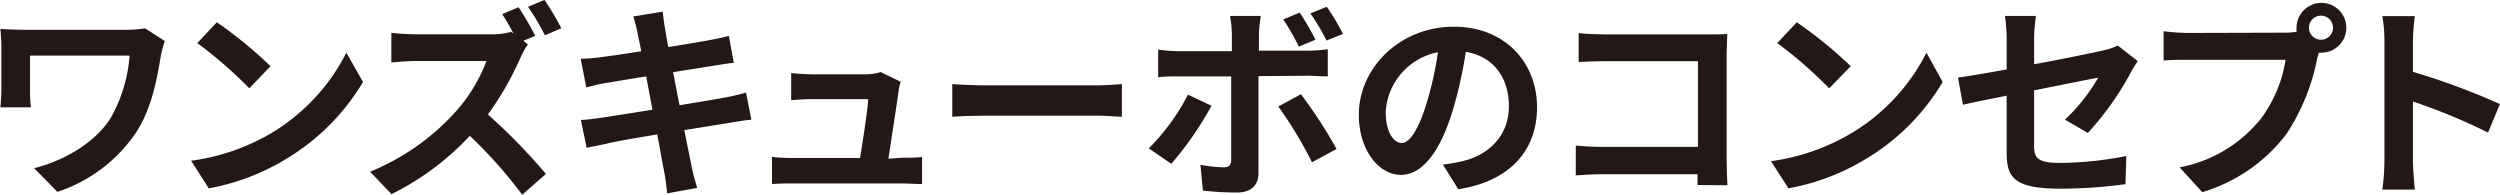
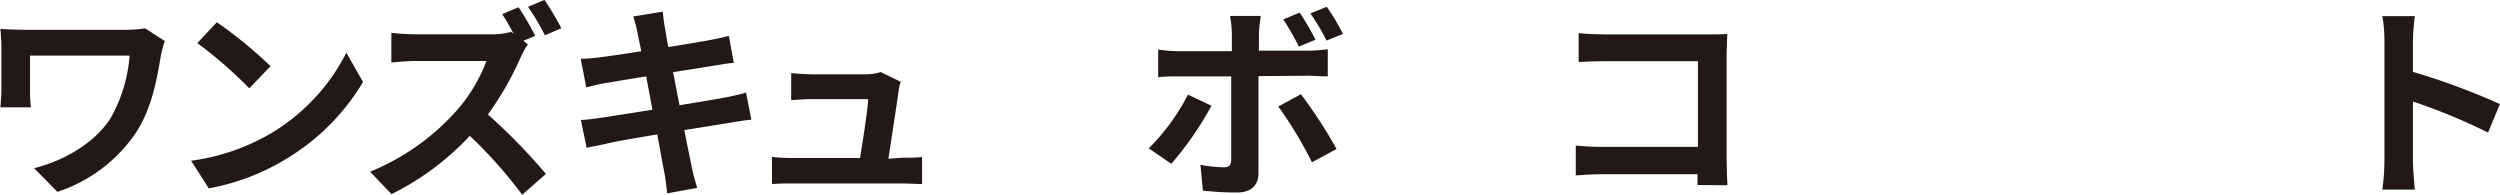
<svg xmlns="http://www.w3.org/2000/svg" id="レイヤー_1" data-name="レイヤー 1" viewBox="0 0 276.23 21.52">
  <defs>
    <style>.cls-1{fill:#231815;}</style>
  </defs>
  <title>home_image0302</title>
  <path class="cls-1" d="M301.1,291.77a13.65,13.65,0,0,0-.42,1.54c-.41,2.41-.94,5.75-2.73,8.53a16.79,16.79,0,0,1-8.72,6.6l-2.57-2.62c3.1-.76,6.64-2.67,8.46-5.54a16.57,16.57,0,0,0,2.09-6.9h-11v3.84a14.57,14.57,0,0,0,.1,1.88h-3.38c.06-.71.11-1.28.11-1.88v-4.85c0-.62-.05-1.31-.11-1.94.73.05,1.74.1,2.8.1h11a13.06,13.06,0,0,0,2.19-.16Z" transform="translate(-282.89 -287.24)" />
  <path class="cls-1" d="M312.78,302a21.84,21.84,0,0,0,8.38-8.94L323,296.3a24.53,24.53,0,0,1-8.51,8.51,24.91,24.91,0,0,1-8.53,3.24L304,305A23.67,23.67,0,0,0,312.78,302Zm0-7.45L310.44,297a47.62,47.62,0,0,0-5.75-5l2.16-2.3A47.85,47.85,0,0,1,312.78,294.55Z" transform="translate(-282.89 -287.24)" />
  <path class="cls-1" d="M341.21,292.14a10.23,10.23,0,0,0-.8,1.45,34.31,34.31,0,0,1-3.61,6.3,64.31,64.31,0,0,1,6.41,6.57l-2.62,2.3a50.56,50.56,0,0,0-5.79-6.51,30.1,30.1,0,0,1-8.65,6.44l-2.37-2.48a25.85,25.85,0,0,0,9.43-6.6,17.83,17.83,0,0,0,3.43-5.63h-7.8c-1,0-2.23.13-2.71.16v-3.27a26.15,26.15,0,0,0,2.71.16H337a8.48,8.48,0,0,0,2.37-.27l.27.2c-.39-.73-.85-1.54-1.26-2.16l1.81-.76a33.86,33.86,0,0,1,1.84,3.15l-1.31.56Zm1.89-1a26.12,26.12,0,0,0-1.87-3.15l1.82-.76a29.48,29.48,0,0,1,1.86,3.13Z" transform="translate(-282.89 -287.24)" />
  <path class="cls-1" d="M365.91,300.46c-.59.05-1.54.21-2.41.35l-5,.8c.37,1.89.69,3.43.83,4.14s.39,1.52.59,2.25l-3.31.6c-.11-.87-.18-1.65-.32-2.32s-.41-2.26-.78-4.19c-2.35.39-4.51.76-5.5,1s-1.77.34-2.3.48l-.64-3.08c.62,0,1.66-.16,2.39-.26l5.52-.87-.69-3.68c-2,.32-3.79.62-4.51.74s-1.42.3-2.11.48l-.62-3.17c.73,0,1.42-.07,2.14-.16s2.57-.35,4.55-.67c-.19-1-.35-1.73-.42-2.09a17,17,0,0,0-.46-1.75l3.25-.53c.07.46.14,1.24.25,1.79.05.33.18,1.08.37,2.12,1.95-.32,3.7-.6,4.53-.76s1.61-.32,2.16-.48l.55,3c-.5,0-1.42.18-2.11.28l-4.6.73.71,3.66c2.07-.35,3.95-.65,5-.85s1.75-.37,2.35-.55Z" transform="translate(-282.89 -287.24)" />
  <path class="cls-1" d="M382.52,304.67c.6,0,1.66,0,2.25-.09v3c-.46,0-1.58-.07-2.18-.07H370.47c-.83,0-1.4,0-2.28.07v-3a22,22,0,0,0,2.28.12h7.45c.32-2,.83-5.22.9-6.51h-6.21c-.74,0-1.63.07-2.3.12v-3c.6.07,1.66.14,2.28.14h5.88a5.5,5.5,0,0,0,1.73-.25l2.21,1.08a5.27,5.27,0,0,0-.23,1c-.19,1.36-.79,5.31-1.13,7.5Z" transform="translate(-282.89 -287.24)" />
-   <path class="cls-1" d="M388.11,296.53c.83.07,2.51.14,3.7.14h12.35c1.06,0,2.1-.1,2.69-.14v3.61c-.55,0-1.72-.12-2.69-.12H391.81c-1.31,0-2.85.05-3.7.12Z" transform="translate(-282.89 -287.24)" />
  <path class="cls-1" d="M416.75,298.92a36.5,36.5,0,0,1-4.44,6.42l-2.49-1.71a23.67,23.67,0,0,0,4.33-5.93Zm5.19-3.27v10.7c0,1.33-.76,2.16-2.39,2.16a32.87,32.87,0,0,1-3.75-.21l-.27-2.85a16.48,16.48,0,0,0,2.55.28c.6,0,.83-.23.85-.83,0-.85,0-8.14,0-9.22v0h-5.84c-.69,0-1.58,0-2.23.1v-3.06a18.29,18.29,0,0,0,2.23.18H419V291a12.15,12.15,0,0,0-.2-2h3.4a17.64,17.64,0,0,0-.21,2v1.84h5.36a18,18,0,0,0,2.25-.16v3c-.71,0-1.6-.07-2.23-.07Zm4.69,2a52.32,52.32,0,0,1,3.94,6.05l-2.72,1.47a43.79,43.79,0,0,0-3.72-6.16Zm-.23-5.26a24.84,24.84,0,0,0-1.72-3l1.82-.76a29.1,29.1,0,0,1,1.74,3Zm3.06-.67a22.64,22.64,0,0,0-1.79-3l1.82-.73a25.93,25.93,0,0,1,1.79,3Z" transform="translate(-282.89 -287.24)" />
-   <path class="cls-1" d="M442.32,305.43c.88-.12,1.52-.23,2.12-.37,2.92-.69,5.17-2.78,5.17-6.09,0-3.15-1.7-5.5-4.76-6a48.29,48.29,0,0,1-1.36,6.19c-1.35,4.6-3.33,7.4-5.81,7.4s-4.65-2.78-4.65-6.62c0-5.24,4.58-9.75,10.49-9.75,5.63,0,9.2,3.93,9.2,8.9,0,4.78-3,8.18-8.7,9.06Zm-1.77-6.9a36.85,36.85,0,0,0,1.22-5.52,7.14,7.14,0,0,0-5.77,6.6c0,2.3.92,3.43,1.77,3.43S439.63,301.61,440.55,298.53Z" transform="translate(-282.89 -287.24)" />
  <path class="cls-1" d="M470.45,307.68c0-.37,0-.76,0-1.19H460c-.9,0-2.21.06-3,.13v-3.29c.81.07,1.84.14,2.87.14H470.5V294H460.17c-1,0-2.21.05-2.85.09v-3.19c.85.09,2.05.14,2.85.14h11.57c.66,0,1.63,0,2-.05,0,.53-.07,1.45-.07,2.12V305c0,.8.05,2,.09,2.71Z" transform="translate(-282.89 -287.24)" />
-   <path class="cls-1" d="M487.38,302a21.81,21.81,0,0,0,8.37-8.94l1.79,3.24a24.41,24.41,0,0,1-8.5,8.51,25,25,0,0,1-8.54,3.24l-1.93-3A23.66,23.66,0,0,0,487.38,302Zm0-7.45L485,297a47.5,47.5,0,0,0-5.74-5l2.16-2.3A47.85,47.85,0,0,1,487.38,294.55Z" transform="translate(-282.89 -287.24)" />
-   <path class="cls-1" d="M511.05,300.46a20.54,20.54,0,0,0,3.68-4.64c-.72.13-3.82.75-7.09,1.4v6.09c0,1.43.42,1.93,2.92,1.93a39.29,39.29,0,0,0,7.27-.76l-.09,3.11a55.21,55.21,0,0,1-7.13.5c-5.24,0-6-1.26-6-4v-6.28c-2.05.41-3.87.78-4.83,1l-.55-3c1.08-.14,3.1-.48,5.38-.9v-3.29a18.46,18.46,0,0,0-.19-2.62h3.43a18.17,18.17,0,0,0-.21,2.62v2.72c3.36-.62,6.58-1.29,7.61-1.52a7.47,7.47,0,0,0,1.64-.55l2.2,1.72c-.2.32-.55.83-.75,1.24a32.88,32.88,0,0,1-4.76,6.7Z" transform="translate(-282.89 -287.24)" />
-   <path class="cls-1" d="M535.33,290.85a9.79,9.79,0,0,0,1.31-.09,3,3,0,0,1,0-.44,2.75,2.75,0,1,1,2.76,2.74,1,1,0,0,1-.3,0l-.19.69a23,23,0,0,1-3.44,8.37,18.2,18.2,0,0,1-9.25,6.35l-2.5-2.74a15.08,15.08,0,0,0,9-5.4,14.74,14.74,0,0,0,2.71-6.48H524.69c-1.06,0-2.14,0-2.74.09v-3.25a23.73,23.73,0,0,0,2.74.19Zm5.34-.53a1.33,1.33,0,1,0-1.31,1.31A1.33,1.33,0,0,0,540.67,290.32Z" transform="translate(-282.89 -287.24)" />
  <path class="cls-1" d="M557.8,301.89a64.19,64.19,0,0,0-8.3-3.43V305c0,.66.12,2.27.21,3.19h-3.59a24.07,24.07,0,0,0,.23-3.19v-13.2a16,16,0,0,0-.23-2.78h3.59a25.24,25.24,0,0,0-.21,2.78v3.38a76.08,76.08,0,0,1,9.61,3.56Z" transform="translate(-282.89 -287.24)" />
</svg>